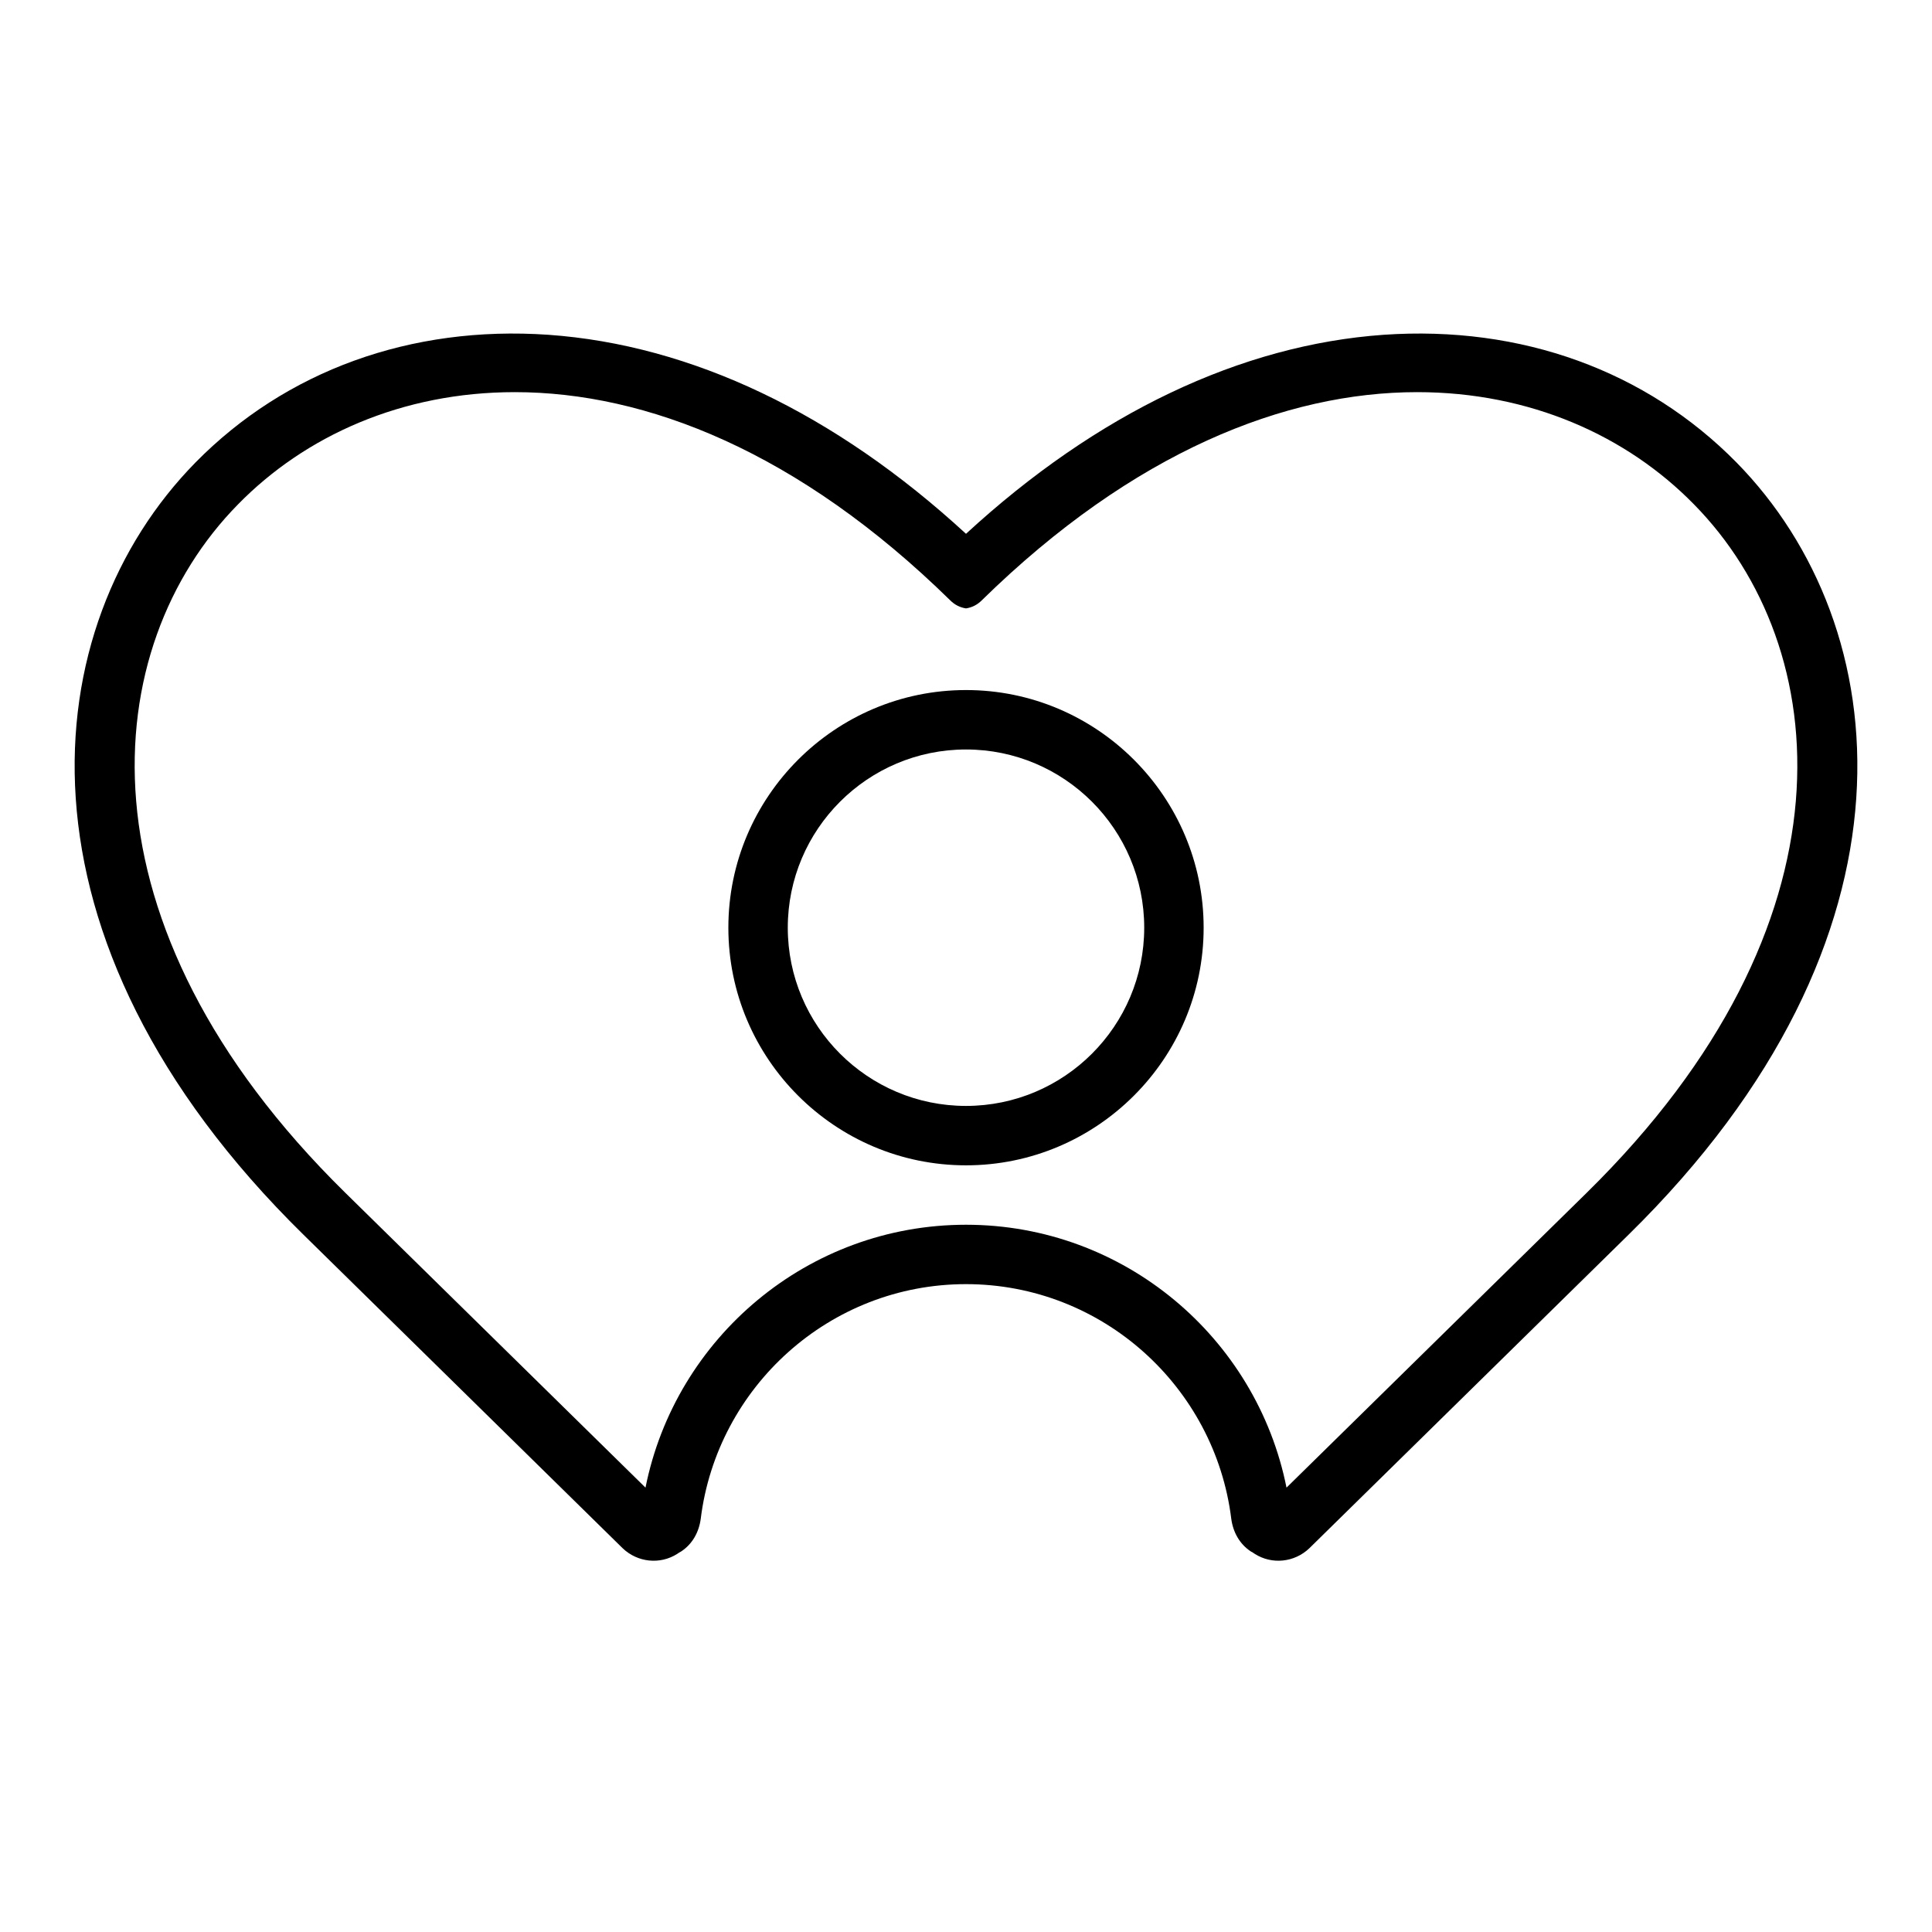
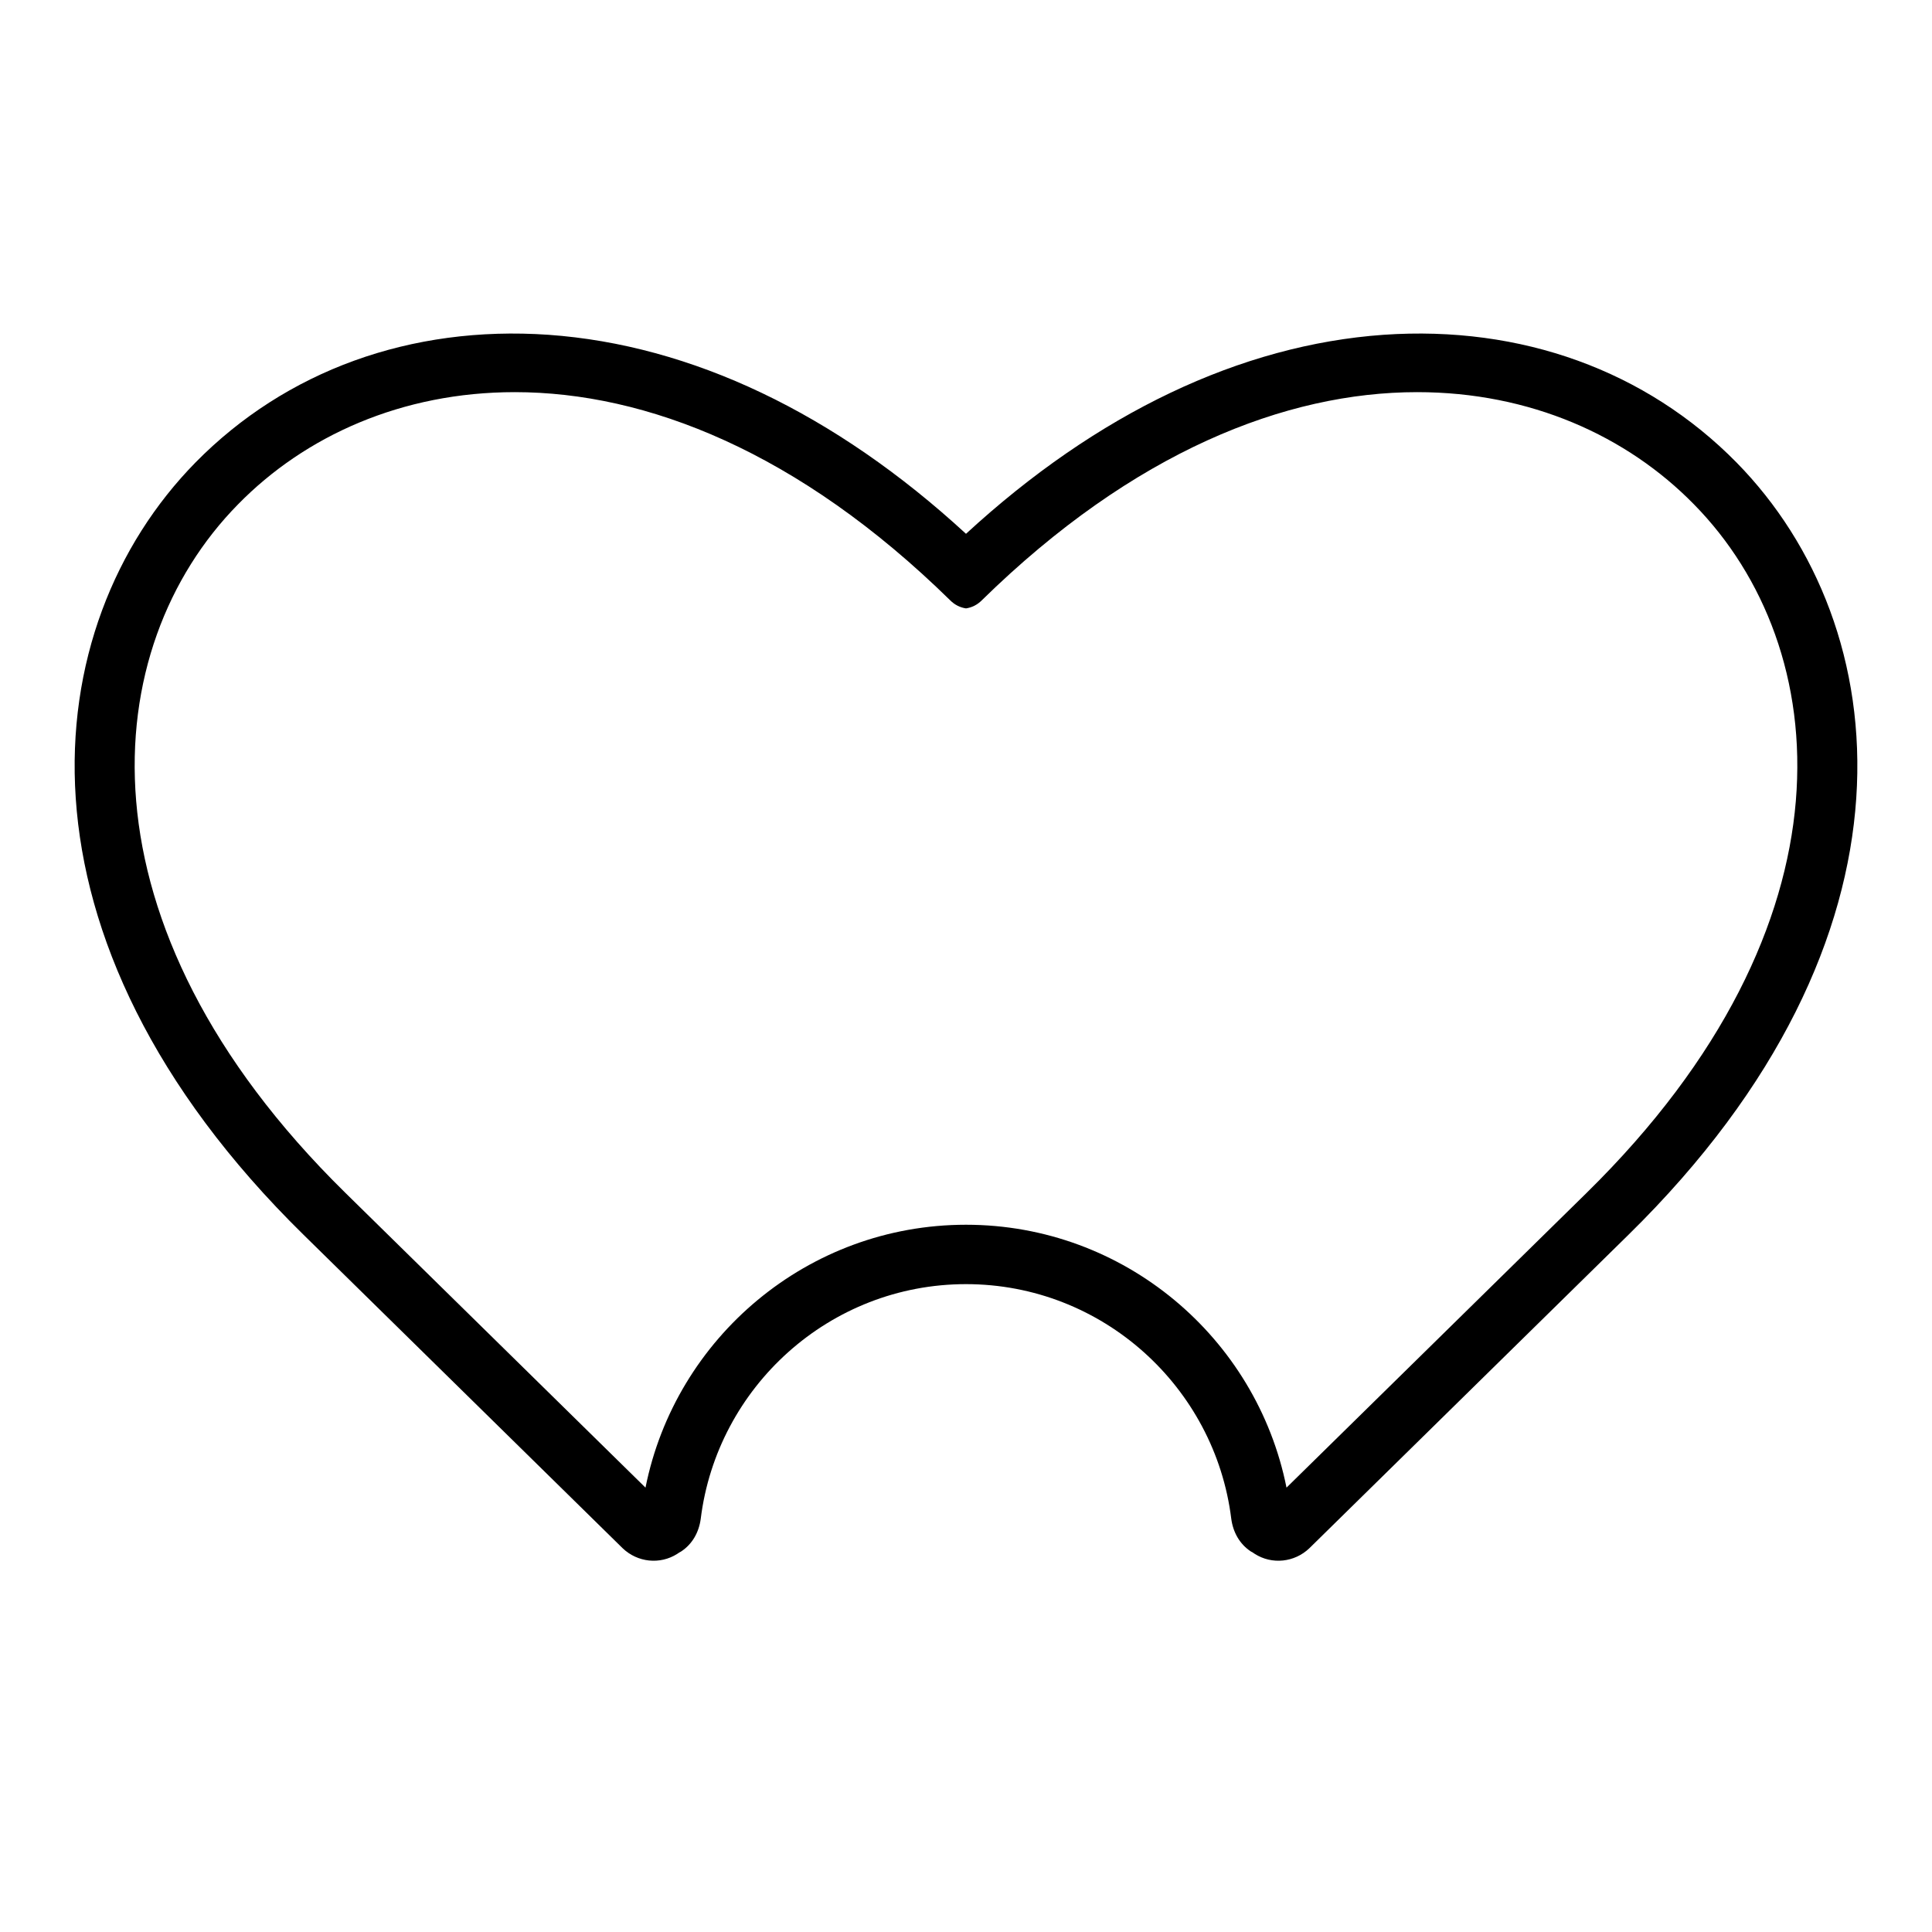
<svg xmlns="http://www.w3.org/2000/svg" fill="#000000" width="800px" height="800px" version="1.1" viewBox="144 144 512 512">
  <g>
    <path d="m604.2 266.57c-23.93-24.324-57.07-36.367-93.52-33.848-37.863 2.676-75.965 20.781-110.68 52.742-34.719-31.961-72.816-50.066-110.68-52.742-36.449-2.519-69.59 9.523-93.52 33.848-42.508 43.297-51.641 125.88 28.652 204.67l84.547 83.051c3.938 3.777 9.918 4.41 14.484 1.496 0.316-0.234 0.707-0.473 1.023-0.629 2.992-1.969 4.723-5.117 5.195-8.66 4.332-34.949 34.168-62.188 70.301-62.188s65.969 27.238 70.297 62.188c0.473 3.543 2.203 6.691 5.195 8.66 0.316 0.156 0.707 0.395 1.023 0.629 4.566 2.914 10.547 2.281 14.484-1.496l84.547-83.051c80.293-78.797 71.16-161.38 28.652-204.67zm-39.676 193.5-79.586 78.168c-7.949-39.754-43.059-69.668-84.938-69.668s-76.988 29.914-84.938 69.668l-79.586-78.168c-72.578-71.32-65.652-144.53-28.418-182.39 17.789-18.184 43.453-29.758 73.367-29.758 34.793 0 75.176 15.742 115.4 55.184 1.18 1.18 2.598 1.891 4.172 2.125 1.574-0.234 2.992-0.945 4.172-2.125 40.227-39.438 80.609-55.184 115.4-55.184 29.914 0 55.578 11.57 73.367 29.758 37.234 37.863 44.164 111.07-28.418 182.39z" />
-     <path d="m400 326.87c-34.715 0-62.977 28.262-62.977 62.977s28.262 62.977 62.977 62.977 62.977-28.262 62.977-62.977-28.262-62.977-62.977-62.977zm0 110.21c-26.055 0-47.23-21.176-47.23-47.23s21.176-47.23 47.23-47.23 47.23 21.176 47.23 47.23-21.176 47.23-47.23 47.23z" />
  </g>
</svg>